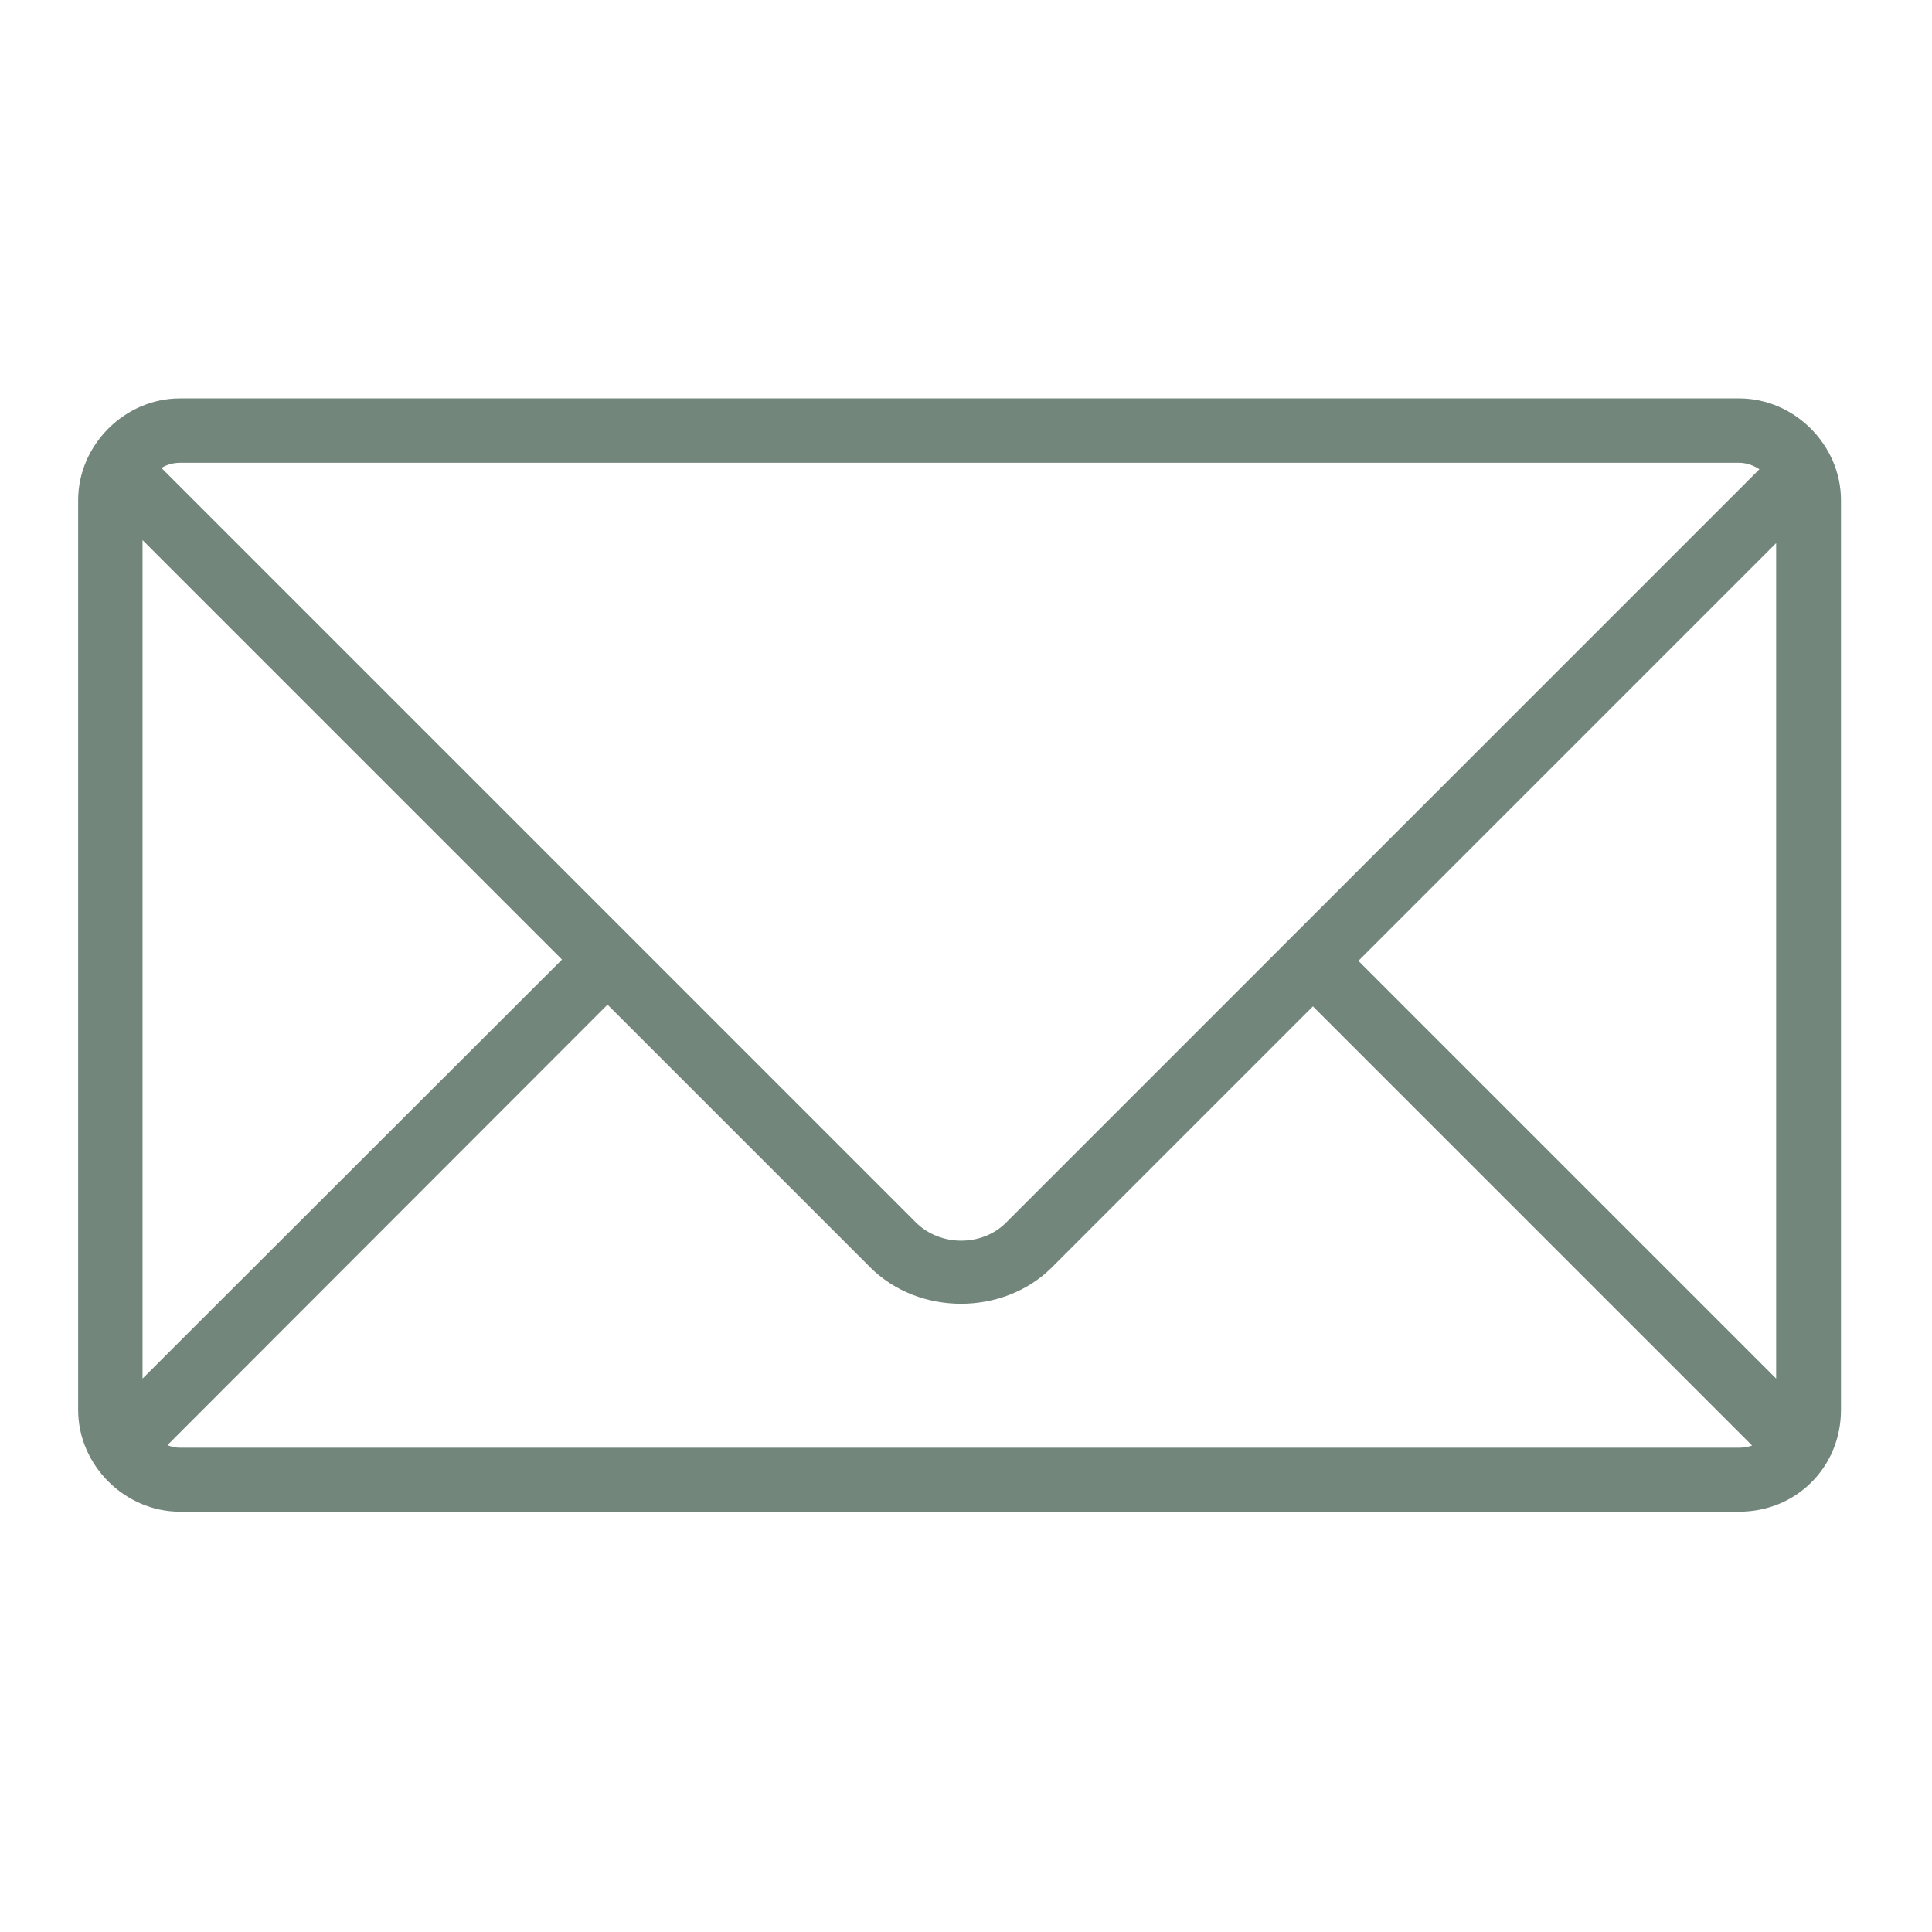
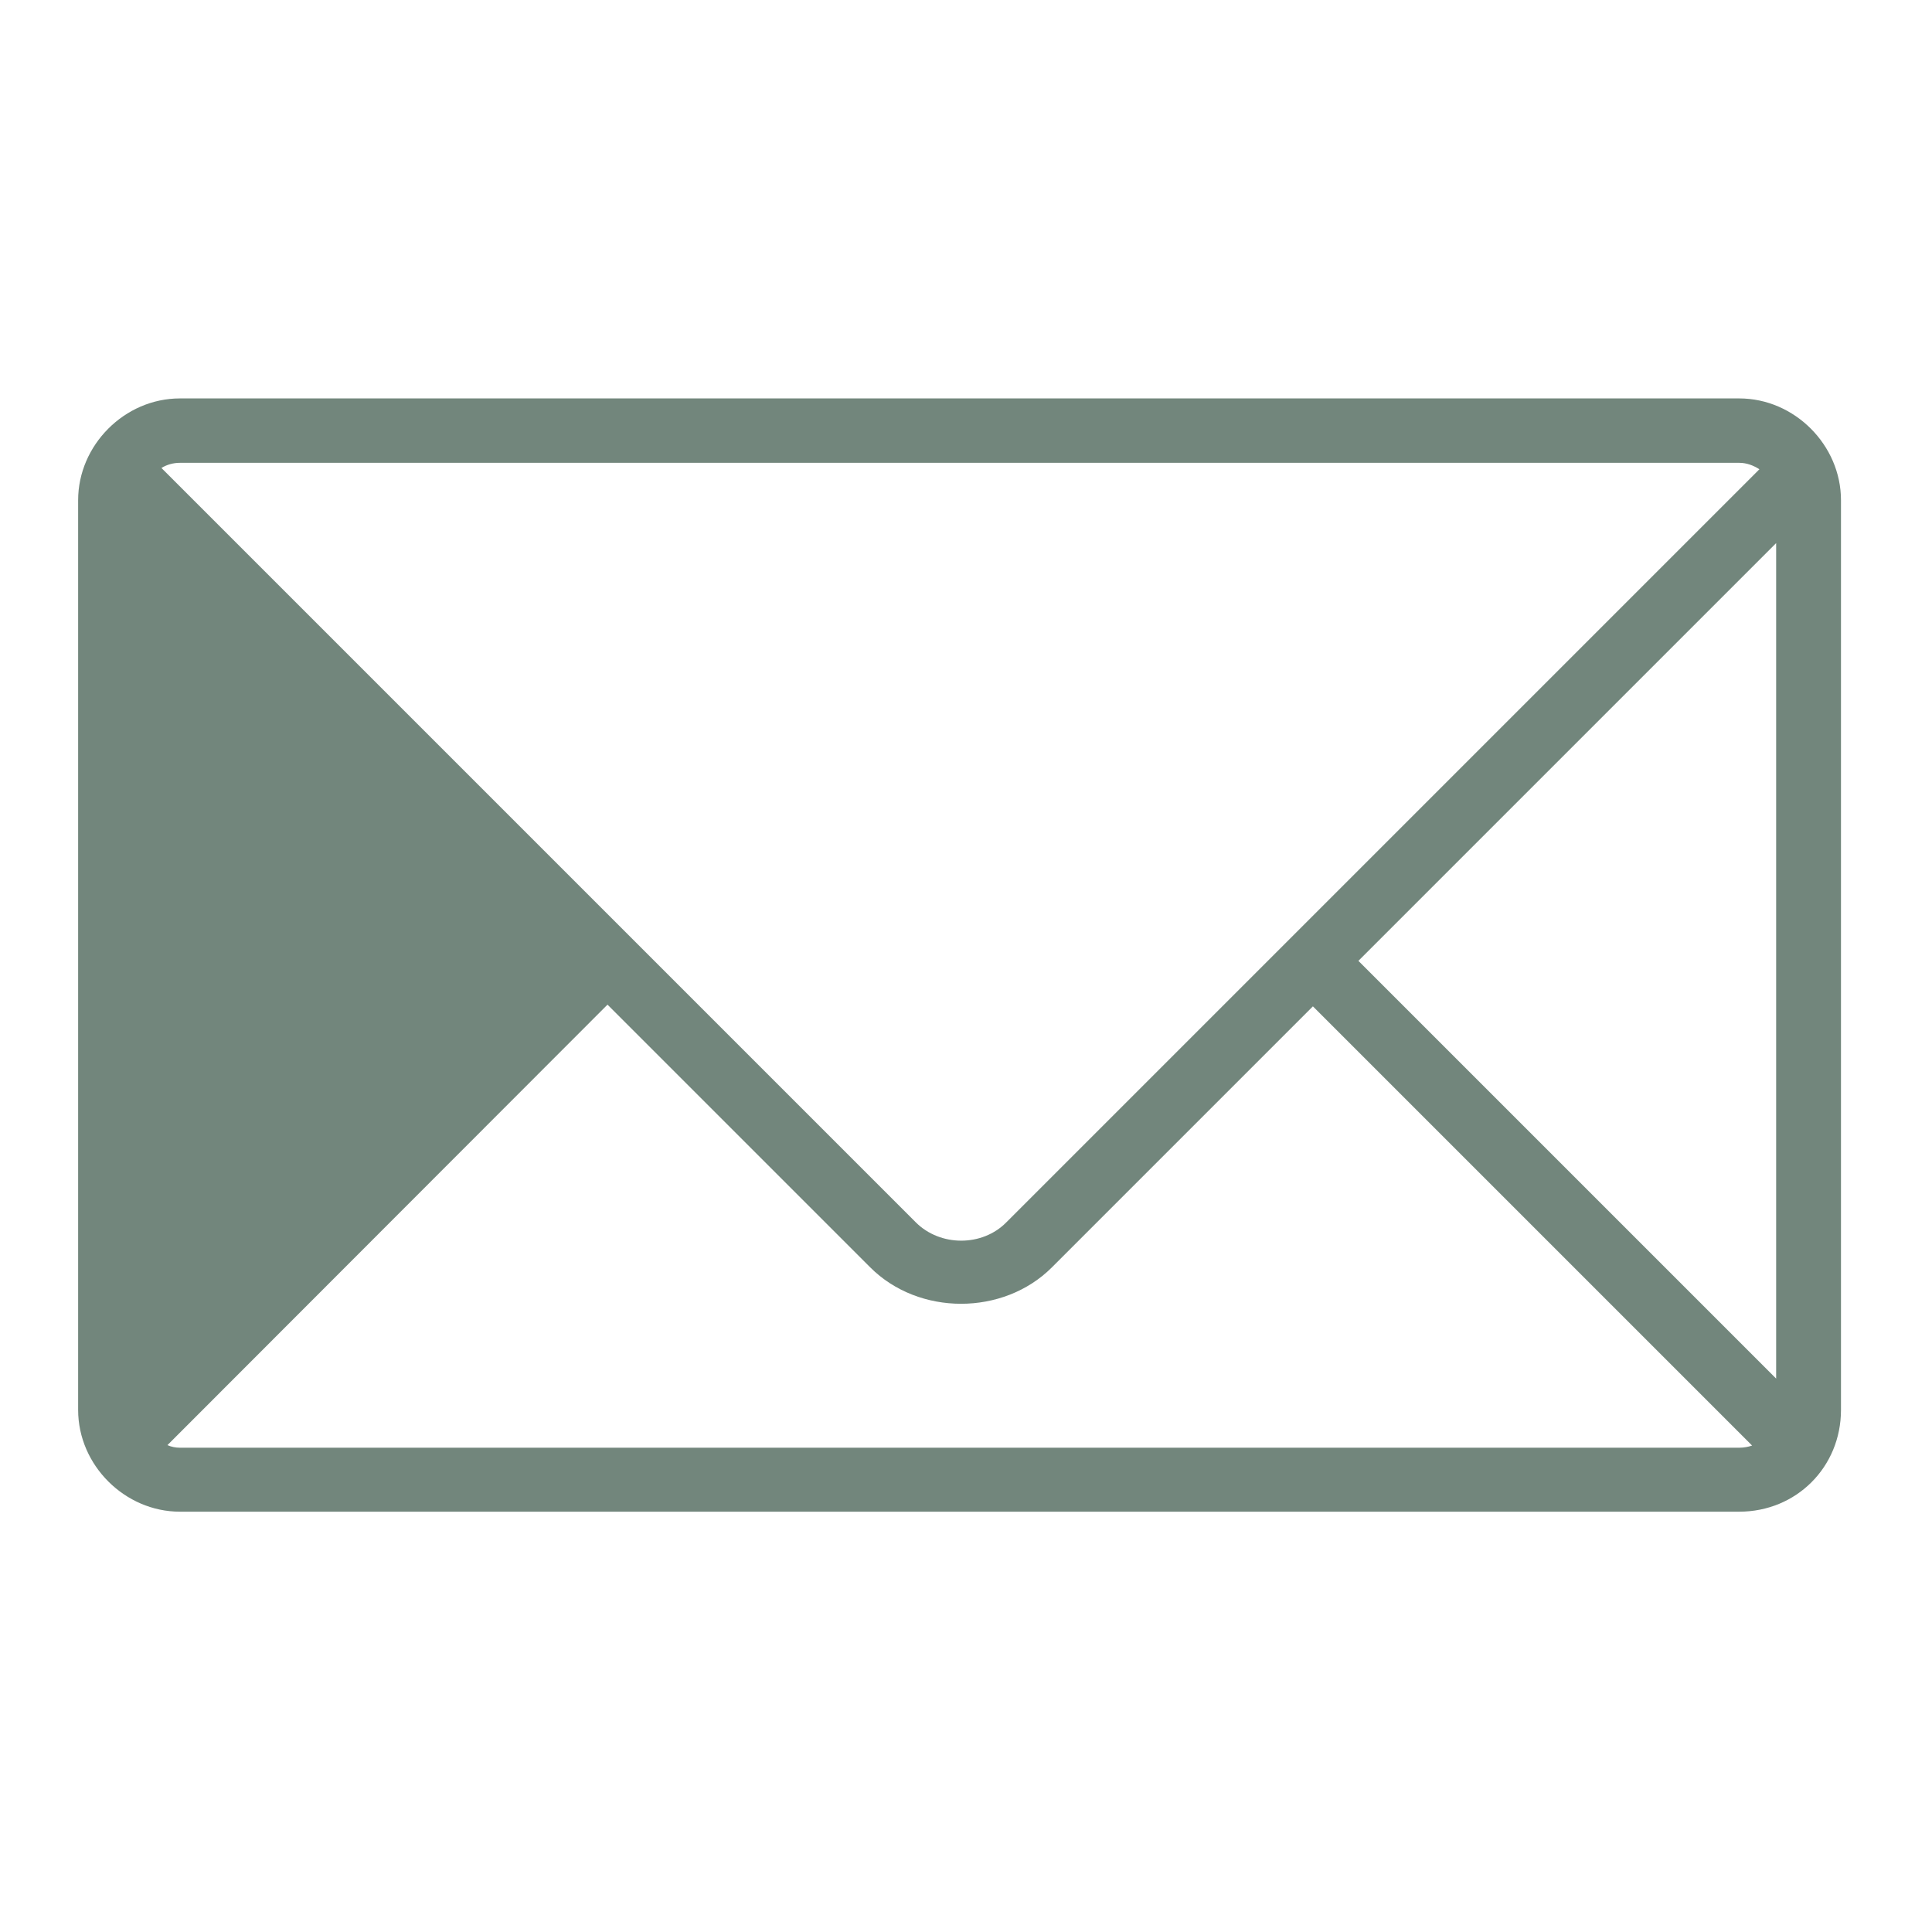
<svg xmlns="http://www.w3.org/2000/svg" version="1.1" id="Livello_1" x="0px" y="0px" width="45px" height="45px" viewBox="0 0 45 45" xml:space="preserve">
  <g>
-     <path fill="#72867C" d="M40.51,35.21H4.19c-1.28,0-2.37-1.08-2.37-2.37V11.65c0-1.28,1.08-2.37,2.37-2.37h36.32   c1.29,0,2.37,1.09,2.37,2.37v21.19C42.88,34.17,41.84,35.21,40.51,35.21z M3.9,33.66c0.09,0.04,0.19,0.06,0.29,0.06h36.32   c0.11,0,0.21-0.02,0.3-0.05L30.58,23.44l-6.08,6.08c-1.13,1.13-3.1,1.13-4.23,0l-6.12-6.12L3.9,33.66z M31.64,22.38l9.73,9.73   V12.65L31.64,22.38z M3.32,12.58v19.53l9.77-9.76L3.32,12.58z M3.76,10.9l17.57,17.57c0.57,0.57,1.55,0.57,2.11,0l17.54-17.54   c-0.14-0.09-0.3-0.15-0.47-0.15H4.19C4.04,10.78,3.89,10.82,3.76,10.9z" />
+     <path fill="#72867C" d="M40.51,35.21H4.19c-1.28,0-2.37-1.08-2.37-2.37V11.65c0-1.28,1.08-2.37,2.37-2.37h36.32   c1.29,0,2.37,1.09,2.37,2.37v21.19C42.88,34.17,41.84,35.21,40.51,35.21z M3.9,33.66c0.09,0.04,0.19,0.06,0.29,0.06h36.32   c0.11,0,0.21-0.02,0.3-0.05L30.58,23.44l-6.08,6.08c-1.13,1.13-3.1,1.13-4.23,0l-6.12-6.12L3.9,33.66z M31.64,22.38l9.73,9.73   V12.65L31.64,22.38z M3.32,12.58l9.77-9.76L3.32,12.58z M3.76,10.9l17.57,17.57c0.57,0.57,1.55,0.57,2.11,0l17.54-17.54   c-0.14-0.09-0.3-0.15-0.47-0.15H4.19C4.04,10.78,3.89,10.82,3.76,10.9z" />
  </g>
</svg>